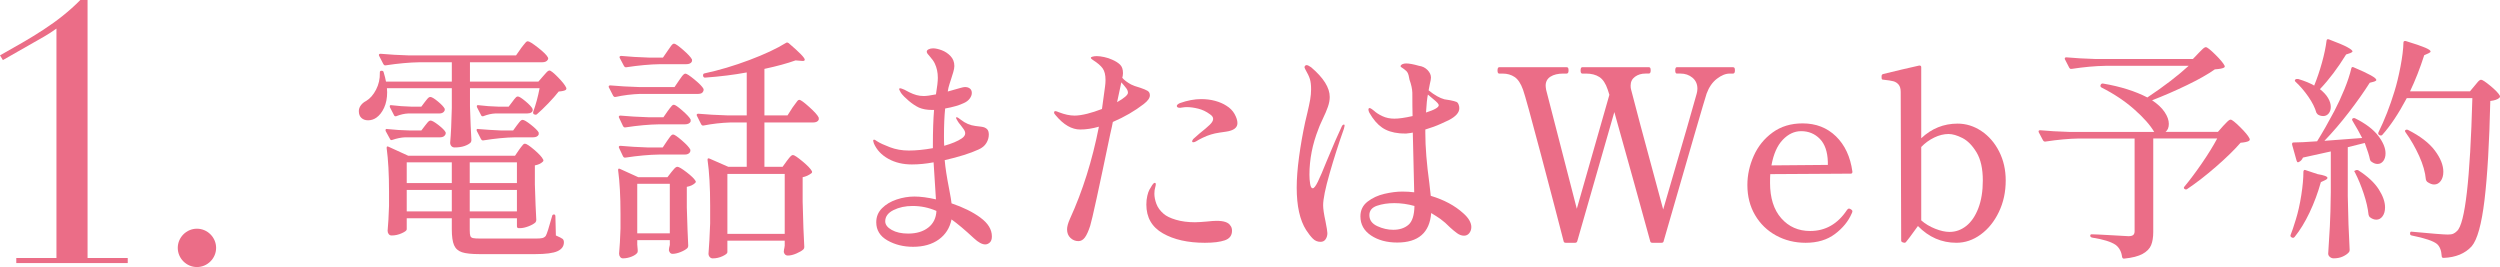
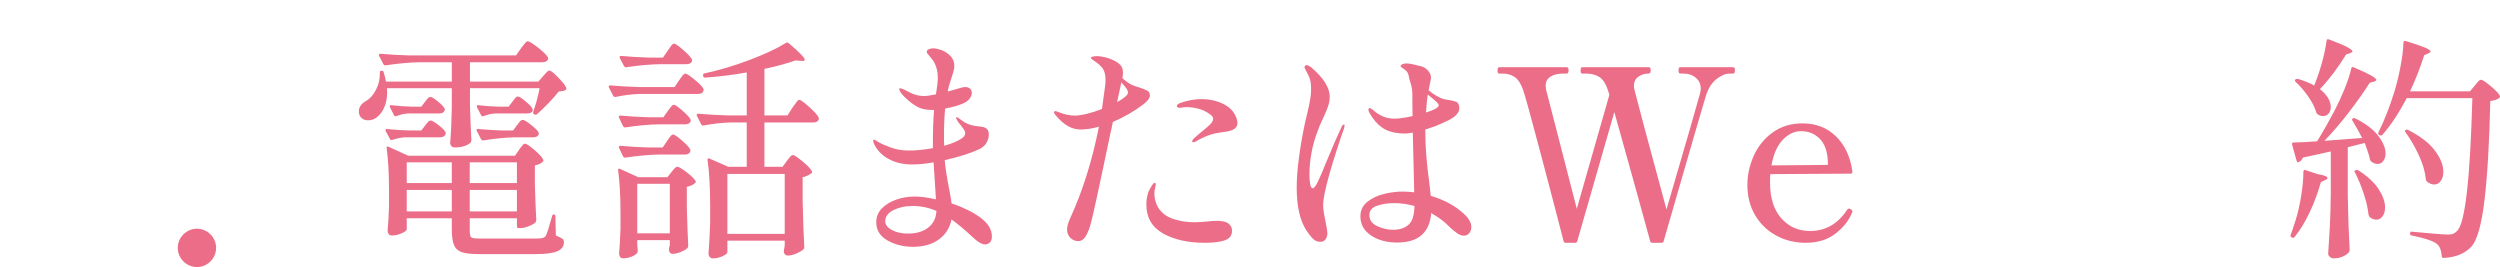
<svg xmlns="http://www.w3.org/2000/svg" id="_レイヤー_2" data-name="レイヤー 2" viewBox="0 0 317.842 33.952">
  <defs>
    <style>
      .cls-1 {
        fill: #eb6d87;
      }
    </style>
  </defs>
  <g id="text">
    <g>
-       <path class="cls-1" d="M2.07,32.802H7.177V3.635c-.506,.368-1.012,.69-1.564,1.013L.368,7.638l-.368-.599C4.002,4.785,7.315,2.944,10.213,0h.92V32.802h5.107v.645H2.07v-.645Z" />
      <path class="cls-1" d="M25.038,29.076c1.334,0,2.438,1.104,2.438,2.438s-1.104,2.438-2.438,2.438-2.438-1.104-2.438-2.438,1.104-2.438,2.438-2.438Z" />
      <path class="cls-1" d="M66.231,6.146c.079-.1,.185-.235,.314-.405s.235-.295,.315-.375c.079-.08,.16-.12,.24-.12,.18,0,.614,.271,1.305,.811,.689,.54,1.104,.95,1.245,1.229,.06,.101,.06,.2,0,.3-.12,.221-.36,.33-.72,.33h-9.181v2.46h8.7l.6-.689c.08-.08,.205-.22,.375-.42s.315-.301,.436-.301c.16,0,.52,.285,1.08,.855,.56,.57,.909,1.016,1.05,1.335,.02,.04,.024,.085,.015,.135-.01,.051-.035,.096-.074,.136-.12,.1-.421,.17-.9,.21-.36,.46-.8,.96-1.32,1.5s-1,1-1.439,1.38c-.08,.08-.19,.09-.33,.029h-.03c-.12-.06-.16-.169-.12-.33,.34-.939,.61-1.939,.811-3h-8.851v2.311c.061,1.9,.12,3.33,.181,4.29,0,.101-.03,.2-.091,.3-.18,.18-.445,.33-.795,.45s-.765,.18-1.245,.18c-.18,0-.319-.06-.42-.18-.1-.12-.149-.26-.149-.42,.1-1.1,.169-2.57,.21-4.41v-2.521h-8.25l.029,.511c0,.76-.13,1.42-.39,1.979-.26,.561-.59,.98-.99,1.26-.32,.221-.67,.33-1.05,.33-.34,0-.62-.1-.84-.3-.221-.199-.33-.489-.33-.87,0-.26,.085-.505,.255-.734,.17-.23,.395-.415,.675-.556,.5-.3,.92-.779,1.261-1.439,.34-.66,.499-1.37,.479-2.13v-.061c0-.14,.07-.21,.21-.21,.16,0,.25,.061,.271,.18,.06,.181,.12,.396,.18,.646s.1,.435,.12,.555h8.37v-2.46h-4.11c-1.28,.021-2.71,.15-4.29,.391h-.09c-.08,0-.15-.05-.21-.15l-.54-1.05c-.021-.02-.03-.061-.03-.12,0-.1,.07-.15,.21-.15,1.1,.101,2.32,.171,3.66,.21h13.561l.63-.899Zm-14.7,11.31c-.521,.021-1.07,.131-1.65,.33-.14,.061-.239,.021-.3-.12l-.54-.989-.03-.12c0-.14,.08-.19,.24-.15,.94,.101,1.88,.16,2.82,.18h1.5l.479-.63c.061-.079,.16-.205,.301-.375,.14-.17,.27-.255,.39-.255,.18,0,.515,.19,1.005,.57s.795,.689,.915,.93c.02,.101,.01,.19-.03,.271-.12,.239-.34,.359-.66,.359h-4.439Zm14.46,1.59c.06-.079,.145-.194,.255-.345,.109-.149,.2-.26,.271-.33,.069-.069,.145-.104,.225-.104,.18,0,.574,.26,1.185,.779,.61,.521,.985,.931,1.125,1.23,.061,.08,.05,.17-.029,.27-.24,.24-.581,.4-1.021,.48v2.43c.061,1.98,.12,3.48,.181,4.5,0,.101-.03,.2-.091,.3-.18,.181-.475,.351-.885,.511s-.785,.239-1.125,.239h-.12c-.16,0-.24-.079-.24-.239v-1.021h-6v1.5c0,.36,.025,.61,.075,.75,.05,.141,.16,.23,.33,.271s.475,.06,.915,.06h7.11c.359,0,.625-.02,.795-.06s.314-.13,.435-.271c.14-.22,.41-1.06,.811-2.52,.02-.14,.1-.21,.24-.21,.119,0,.18,.08,.18,.239l.06,2.431c.46,.2,.745,.345,.855,.435,.109,.09,.165,.235,.165,.436,0,.499-.27,.874-.811,1.125-.54,.249-1.49,.375-2.85,.375h-7.05c-1.021,0-1.771-.08-2.25-.24-.48-.16-.815-.46-1.005-.9-.19-.439-.285-1.119-.285-2.04v-1.38h-5.73v1.41c0,.141-.21,.306-.63,.495-.42,.19-.851,.285-1.29,.285-.16,0-.285-.061-.375-.181-.09-.119-.135-.259-.135-.42,.079-.84,.14-1.89,.18-3.149v-1.891c0-2.159-.101-3.979-.3-5.46v-.06c0-.08,.02-.13,.06-.15,.04-.02,.101-.01,.181,.03l2.49,1.14h13.59l.51-.75Zm-14.1-4.619c-.461,.02-.95,.13-1.471,.329-.02,.021-.06,.03-.12,.03-.1,0-.17-.05-.21-.149l-.51-.99-.03-.12c0-.14,.08-.189,.24-.15,.82,.101,1.64,.16,2.46,.181h1.32l.45-.601c.06-.079,.159-.205,.3-.375,.14-.17,.27-.255,.39-.255,.181,0,.5,.19,.96,.57s.75,.689,.87,.93c.02,.101,.01,.19-.03,.271-.119,.22-.34,.33-.659,.33h-3.96Zm5.55,8.85v-2.64h-5.73v2.64h5.73Zm-5.73,.87v2.729h5.73v-2.729h-5.73Zm14.01-.87v-2.64h-6v2.64h6Zm-6,.87v2.729h6v-2.729h-6Zm6-8.22c.061-.08,.165-.215,.315-.405s.285-.285,.405-.285c.18,0,.529,.205,1.05,.615,.52,.41,.85,.734,.99,.975,.02,.101,.02,.2,0,.3-.12,.221-.351,.33-.69,.33h-2.28c-1.199,.021-2.55,.15-4.05,.391h-.09c-.08,0-.15-.05-.21-.15l-.54-1.05-.03-.12c0-.12,.08-.16,.24-.12,.96,.08,1.92,.141,2.88,.18h1.53l.479-.659Zm-2.76-1.5c-.46,.02-.95,.13-1.47,.329-.021,.021-.06,.03-.12,.03-.101,0-.17-.05-.21-.149l-.51-.99-.03-.12c0-.14,.08-.189,.24-.15,.819,.101,1.64,.16,2.46,.181h1.35l.48-.63c.06-.08,.135-.181,.225-.301s.17-.21,.24-.27c.069-.061,.145-.09,.225-.09,.16,0,.48,.2,.96,.6,.48,.4,.78,.72,.9,.96,.02,.04,.03,.09,.03,.15,0,.14-.065,.25-.195,.33s-.305,.12-.525,.12h-4.05Z" />
      <path class="cls-1" d="M81.408,11.937c-1.101,.04-2.15,.17-3.15,.39h-.09c-.08,0-.15-.05-.21-.149l-.54-1.051c-.021-.02-.03-.06-.03-.12,0-.1,.07-.149,.21-.149,1.1,.101,2.32,.17,3.66,.21h4.5l.57-.84c.08-.101,.165-.22,.255-.36,.09-.14,.185-.26,.285-.36,.1-.1,.189-.149,.27-.149,.16,0,.55,.255,1.17,.765s1,.905,1.141,1.186c.02,.1,.01,.19-.03,.27-.08,.24-.3,.36-.66,.36h-7.35Zm-.391,19.14l.061,.72v.15c0,.06-.011,.109-.03,.15-.12,.199-.365,.375-.734,.524-.371,.15-.746,.226-1.125,.226-.141,0-.256-.061-.346-.181s-.135-.26-.135-.42c.08-.84,.14-1.899,.18-3.18v-1.92c0-2.18-.1-4.01-.3-5.49v-.06c0-.08,.02-.13,.061-.15,.039-.02,.1-.01,.18,.03l2.31,1.05h3.721l.51-.66c.06-.08,.17-.21,.33-.39,.159-.181,.3-.271,.42-.271,.18,0,.57,.23,1.17,.69s.979,.83,1.14,1.109c.061,.081,.04,.171-.06,.271-.261,.24-.61,.4-1.05,.479v2.61c.06,2.141,.12,3.761,.18,4.86,0,.12-.03,.22-.09,.3-.18,.18-.465,.35-.855,.51-.39,.16-.745,.24-1.064,.24-.221,0-.37-.15-.45-.45l.03-.3,.09-.39v-.601h-4.141v.54Zm3.87-16.95c.061-.079,.146-.194,.255-.345,.11-.15,.205-.265,.285-.345s.16-.12,.24-.12c.16,0,.52,.245,1.08,.735,.56,.49,.91,.865,1.05,1.125,.02,.1,.02,.199,0,.3-.12,.22-.359,.33-.72,.33h-3.271c-1.279,.02-2.71,.149-4.29,.39h-.09c-.08,0-.149-.05-.21-.15l-.51-1.08c-.021-.02-.03-.06-.03-.119,0-.101,.07-.15,.21-.15,1.08,.101,2.271,.17,3.57,.21h1.89l.54-.78Zm-.09,3.811c.061-.08,.146-.2,.255-.36,.11-.16,.205-.279,.285-.36,.08-.079,.16-.119,.24-.119,.16,0,.529,.25,1.11,.75,.579,.5,.939,.89,1.079,1.17,.021,.1,.011,.2-.029,.3-.12,.22-.341,.33-.66,.33h-3.271c-1.279,.02-2.71,.149-4.29,.39h-.09c-.08,0-.149-.05-.21-.149l-.51-1.08c-.021-.021-.03-.061-.03-.12,0-.1,.07-.15,.21-.15,1.061,.101,2.23,.17,3.511,.21h1.859l.54-.81Zm.09-11.49c.08-.1,.175-.235,.285-.405s.205-.295,.285-.375c.08-.079,.16-.12,.24-.12,.159,0,.545,.266,1.155,.795,.609,.53,.984,.936,1.125,1.216,.02,.1,.01,.2-.03,.3-.12,.2-.351,.3-.69,.3h-3.33c-1.28,.021-2.71,.15-4.29,.39h-.09c-.08,0-.149-.05-.21-.149l-.54-1.021c-.02-.02-.03-.06-.03-.12,0-.1,.08-.149,.24-.149,1.021,.101,2.18,.17,3.48,.21h1.8l.6-.87Zm-3.87,16.92v6.3h4.141v-6.3h-4.141Zm19.021-2.91c.06-.079,.145-.189,.255-.33,.109-.14,.205-.244,.285-.314s.16-.105,.24-.105c.159,0,.56,.266,1.199,.795,.641,.53,1.04,.945,1.2,1.245,.061,.12,.03,.221-.09,.3-.32,.24-.68,.4-1.08,.48v3.09c.061,2.561,.13,4.49,.21,5.79,0,.12-.04,.22-.12,.3-.2,.181-.5,.355-.899,.525-.4,.17-.761,.255-1.08,.255-.261,0-.431-.15-.51-.45,0-.12,.01-.22,.029-.3,.02-.06,.035-.13,.045-.21s.025-.18,.045-.3v-.63h-7.289v1.47c0,.14-.2,.305-.601,.495-.4,.189-.82,.285-1.26,.285-.16,0-.29-.061-.39-.181-.101-.12-.15-.26-.15-.42,.08-.94,.15-2.22,.21-3.84v-2.25c0-2.359-.11-4.3-.33-5.82v-.06c0-.14,.08-.18,.24-.12l2.399,1.05h2.341v-5.64h-2.04c-1.2,.04-2.351,.17-3.45,.39h-.09c-.08,0-.15-.05-.21-.149l-.54-1.08c-.021-.02-.03-.061-.03-.12,0-.1,.069-.15,.21-.15,1.1,.101,2.319,.17,3.66,.21h2.49v-5.46c-1.601,.3-3.371,.521-5.311,.66-.12,0-.2-.069-.24-.21v-.09c0-.14,.061-.22,.181-.24,1.859-.399,3.76-.965,5.699-1.695,1.94-.729,3.49-1.455,4.65-2.175,.1-.079,.22-.069,.36,.03,1.359,1.16,2.04,1.86,2.04,2.1,0,.141-.141,.19-.42,.15l-.75-.061c-1.061,.381-2.381,.74-3.96,1.08v5.91h2.939l.63-.989c.1-.12,.21-.271,.33-.45,.12-.181,.22-.315,.3-.405s.16-.135,.24-.135c.16,0,.575,.3,1.245,.899,.67,.601,1.075,1.051,1.215,1.351,.02,.1,.02,.2,0,.3-.12,.221-.35,.33-.689,.33h-6.21v5.64h2.31l.54-.75Zm-.271,9.271v-7.62h-7.289v7.62h7.289Z" />
      <path class="cls-1" d="M124.65,27.671c.97,.711,1.455,1.506,1.455,2.386,0,.359-.091,.619-.271,.779s-.37,.24-.57,.24c-.399,0-.88-.26-1.439-.78-1.14-1.06-2.09-1.859-2.85-2.399-.221,1.08-.761,1.93-1.62,2.55-.86,.62-1.95,.93-3.271,.93-1.22,0-2.305-.27-3.255-.81s-1.425-1.31-1.425-2.311c0-.699,.244-1.294,.734-1.784s1.11-.86,1.86-1.11,1.505-.375,2.265-.375c.78,0,1.69,.12,2.73,.36l-.3-4.71c-.96,.18-1.88,.27-2.76,.27-1.141,0-2.141-.24-3-.72-.86-.48-1.471-1.13-1.83-1.95-.061-.18-.091-.29-.091-.33,0-.1,.04-.15,.12-.15,.061,0,.13,.03,.21,.091,.08,.06,.14,.1,.181,.119,.34,.221,.88,.471,1.62,.75,.739,.281,1.539,.421,2.399,.421,.92,0,1.939-.101,3.061-.301v-.449c0-1.74,.05-3.21,.149-4.41h-.24c-.659,0-1.22-.101-1.68-.3-.42-.2-.851-.485-1.29-.855-.44-.37-.77-.705-.99-1.005-.16-.28-.239-.439-.239-.48,0-.079,.039-.12,.12-.12,.079,0,.259,.061,.54,.181,.1,.06,.31,.17,.63,.33,.319,.16,.624,.28,.915,.359,.289,.08,.595,.12,.915,.12,.34,0,.859-.069,1.56-.21,.16-.96,.24-1.66,.24-2.1,0-.68-.131-1.29-.391-1.83-.119-.26-.34-.57-.659-.93-.101-.101-.186-.2-.256-.301-.07-.1-.104-.189-.104-.27,0-.12,.08-.22,.24-.3,.159-.08,.35-.12,.569-.12,.301,0,.665,.08,1.096,.24,.43,.16,.805,.41,1.125,.75,.319,.34,.479,.76,.479,1.26,0,.2-.045,.455-.135,.765-.09,.311-.186,.615-.285,.915-.16,.48-.27,.84-.33,1.08l-.09,.48,1.59-.45c.28-.08,.48-.12,.601-.12,.259,0,.47,.065,.63,.195,.159,.13,.239,.314,.239,.555s-.09,.479-.27,.72-.431,.431-.75,.57c-.58,.28-1.37,.51-2.37,.689-.101,.98-.15,2.16-.15,3.54,0,.54,.011,.94,.03,1.2,.979-.279,1.72-.59,2.22-.93,.301-.2,.45-.42,.45-.66,0-.18-.085-.38-.255-.6-.17-.221-.275-.36-.314-.42-.2-.24-.32-.4-.36-.48-.16-.26-.24-.41-.24-.45,0-.06,.03-.09,.09-.09,.08,0,.26,.11,.54,.33,.56,.44,1.17,.7,1.83,.78,.12,.02,.36,.05,.721,.09,.359,.04,.619,.149,.779,.33,.14,.14,.21,.37,.21,.689,0,.36-.104,.716-.314,1.065s-.546,.625-1.005,.825c-1.041,.479-2.471,.93-4.29,1.35,.079,.94,.27,2.17,.569,3.69,.181,.94,.28,1.54,.301,1.8,1.479,.5,2.704,1.105,3.675,1.814Zm-6.63,1.261c.649-.511,.994-1.216,1.034-2.115-.96-.42-1.97-.63-3.029-.63-.921,0-1.73,.175-2.431,.524-.7,.351-1.05,.825-1.05,1.426,0,.42,.274,.785,.825,1.095,.55,.311,1.245,.465,2.085,.465,1.06,0,1.915-.255,2.565-.765Z" />
      <path class="cls-1" d="M145.413,13.227c-1.14,.88-2.45,1.64-3.93,2.279-.061,.341-.17,.851-.33,1.53-1.46,7.021-2.31,10.91-2.55,11.67-.221,.681-.445,1.176-.675,1.485-.23,.31-.506,.465-.825,.465-.381,0-.716-.135-1.005-.405-.29-.27-.436-.635-.436-1.095,0-.34,.12-.78,.36-1.32,1.62-3.54,2.85-7.449,3.689-11.729-.84,.24-1.63,.359-2.369,.359-1.08,0-2.121-.6-3.12-1.8-.141-.14-.21-.26-.21-.359,0-.12,.06-.181,.18-.181,.06,0,.21,.051,.45,.15,.72,.28,1.38,.42,1.979,.42,.439,0,.979-.08,1.62-.24,.56-.14,1.18-.34,1.86-.6,.1-.66,.229-1.609,.39-2.851,.04-.279,.061-.56,.061-.84,0-.64-.12-1.13-.36-1.47s-.66-.7-1.26-1.08c-.16-.1-.24-.189-.24-.27,0-.061,.075-.11,.225-.15,.15-.04,.325-.06,.525-.06,.26,0,.574,.04,.945,.119,.369,.08,.705,.19,1.005,.33,.42,.181,.755,.391,1.005,.63,.25,.24,.375,.601,.375,1.08,0,.12-.011,.23-.03,.33-.021,.101-.04,.19-.06,.271,.239,.28,.609,.56,1.109,.84,.22,.12,.61,.26,1.17,.42,.42,.141,.73,.271,.931,.39,.199,.12,.3,.311,.3,.57,0,.341-.26,.71-.78,1.11Zm-2.01-1.44c0-.18-.065-.359-.195-.54-.13-.18-.345-.439-.645-.78l-.54,2.521c.92-.52,1.38-.92,1.38-1.2Zm13.02,16.891c.14,.16,.21,.38,.21,.659,0,.601-.305,1.005-.914,1.216-.61,.21-1.455,.314-2.535,.314-2.16,0-3.94-.4-5.34-1.2-1.4-.8-2.101-2.02-2.101-3.66,0-.399,.04-.77,.12-1.109s.17-.601,.27-.78c.12-.22,.24-.42,.36-.6,.12-.181,.229-.271,.33-.271,.08,0,.12,.061,.12,.181,0,.08-.021,.194-.061,.345-.04,.149-.07,.285-.09,.405-.02,.119-.029,.27-.029,.449,0,.4,.084,.83,.255,1.29,.169,.461,.475,.881,.915,1.261,.34,.3,.864,.555,1.574,.765s1.516,.314,2.415,.314c.2,0,.436-.01,.705-.029,.271-.02,.535-.04,.795-.061,.54-.06,.96-.09,1.261-.09,.919,0,1.5,.2,1.739,.601Zm.54-14.176c.24,.431,.36,.815,.36,1.155,0,.58-.479,.94-1.44,1.08-.14,.021-.415,.06-.824,.12-.41,.06-.775,.14-1.096,.24-.34,.1-.694,.239-1.064,.42-.37,.18-.646,.33-.825,.449-.14,.081-.26,.12-.36,.12-.1,0-.149-.039-.149-.12,0-.079,.05-.18,.149-.3,.12-.12,.38-.35,.78-.689,.58-.46,1.015-.83,1.305-1.11,.29-.279,.436-.529,.436-.75s-.141-.42-.42-.6c-.461-.34-.955-.575-1.485-.705s-1.005-.195-1.425-.195c-.2,0-.386,.015-.555,.045-.171,.03-.275,.045-.315,.045-.28,0-.42-.079-.42-.24,0-.119,.13-.239,.39-.359,.96-.34,1.86-.51,2.7-.51,.64,0,1.234,.074,1.785,.225,.55,.15,1.024,.355,1.425,.615,.46,.28,.811,.635,1.05,1.064Z" />
      <path class="cls-1" d="M170.949,15.986c0,.04-.03,.17-.09,.39-.66,1.86-1.266,3.75-1.815,5.67-.551,1.92-.825,3.271-.825,4.051,0,.439,.1,1.12,.3,2.04,.16,.8,.24,1.3,.24,1.5,0,.3-.075,.56-.225,.779-.15,.22-.365,.33-.646,.33-.38,0-.705-.135-.975-.405-.271-.27-.555-.634-.855-1.095-.8-1.26-1.199-3.06-1.199-5.399,0-1.12,.1-2.42,.3-3.9,.199-1.479,.46-2.96,.779-4.44l.271-1.14c.16-.68,.28-1.245,.36-1.695,.079-.449,.119-.895,.119-1.335,0-.52-.05-.944-.149-1.274-.101-.33-.29-.735-.57-1.215-.08-.16-.12-.26-.12-.301,0-.06,.025-.12,.075-.18s.115-.09,.195-.09c.12,0,.31,.09,.569,.27,1.58,1.341,2.37,2.601,2.37,3.78,0,.38-.074,.79-.225,1.23-.15,.439-.375,.97-.675,1.59-.061,.14-.141,.314-.24,.524-.101,.21-.2,.455-.3,.735-.761,1.92-1.141,3.86-1.141,5.82,0,.4,.03,.785,.091,1.154,.06,.371,.169,.556,.33,.556,.159,0,.375-.275,.645-.825s.645-1.425,1.125-2.625c.84-2.02,1.47-3.47,1.89-4.35,.08-.2,.181-.301,.301-.301,.06,0,.09,.051,.09,.15Zm16.109,12.9c0,.28-.085,.529-.255,.75-.17,.22-.395,.329-.675,.329-.3,0-.6-.109-.9-.329-.3-.221-.595-.466-.885-.735-.29-.271-.495-.465-.615-.585-.42-.36-.8-.64-1.14-.84-.14-.101-.35-.229-.63-.391-.2,2.501-1.641,3.75-4.32,3.75-1.319,0-2.43-.3-3.33-.899-.899-.601-1.35-1.41-1.35-2.431,0-.779,.305-1.404,.915-1.875,.609-.47,1.324-.799,2.145-.989s1.58-.285,2.28-.285c.5,0,1,.03,1.5,.09l-.18-7.59c-.16,.04-.44,.08-.84,.12-.381,0-.66-.01-.841-.03-.899-.08-1.645-.325-2.234-.735-.59-.409-1.125-1.034-1.605-1.875-.08-.159-.12-.289-.12-.39,0-.14,.05-.21,.15-.21,.06,0,.154,.045,.285,.135,.13,.09,.215,.155,.255,.195,.28,.26,.645,.495,1.095,.705s.955,.314,1.516,.314,1.329-.109,2.31-.33c-.021-.76-.03-1.749-.03-2.97-.02-.5-.14-1.05-.359-1.649-.041-.16-.061-.26-.061-.301-.06-.379-.175-.649-.345-.81s-.396-.33-.675-.51c-.04-.04-.061-.07-.061-.091,0-.06,.035-.119,.105-.18,.069-.06,.145-.1,.225-.12,.12-.04,.25-.06,.391-.06,.379,0,.919,.101,1.62,.3,.439,.06,.805,.24,1.095,.54,.289,.3,.435,.62,.435,.96,0,.16-.05,.44-.149,.84-.021,.16-.07,.42-.15,.78,.739,.6,1.41,.98,2.01,1.14,.181,.041,.43,.08,.75,.12,.38,.08,.64,.15,.78,.21,.14,.061,.24,.2,.3,.42,.04,.101,.061,.23,.061,.391,0,.54-.44,1.04-1.32,1.5-.08,.04-.415,.194-1.005,.465-.59,.27-1.256,.515-1.995,.734v.421c0,1.8,.17,3.93,.51,6.39l.181,1.62c1.68,.5,3.06,1.24,4.14,2.22,.68,.6,1.02,1.19,1.02,1.771Zm-7.995-.301c.49-.42,.745-1.22,.766-2.399-.86-.24-1.71-.36-2.55-.36-.82,0-1.556,.11-2.205,.33-.65,.221-.976,.62-.976,1.2,0,.62,.335,1.085,1.005,1.395,.67,.311,1.346,.465,2.025,.465,.8,0,1.444-.21,1.935-.63Zm2.235-14.279c1.08-.34,1.62-.65,1.62-.931,0-.14-.21-.379-.63-.72-.42-.34-.671-.55-.75-.63-.101,.479-.18,1.24-.24,2.28Z" />
-       <path class="cls-1" d="M220.332,8.546c.1,0,.165,.035,.195,.105,.029,.07,.045,.175,.045,.314,0,.261-.08,.391-.24,.391h-.42c-.521,0-1.065,.22-1.635,.66-.57,.439-1.005,1.07-1.306,1.89-.26,.78-2.08,7.03-5.46,18.75-.02,.14-.109,.21-.27,.21h-1.17c-.16,0-.25-.07-.271-.21-.46-1.68-1.125-4.09-1.995-7.229-.869-3.141-1.725-6.2-2.564-9.181l-4.71,16.41c-.04,.14-.131,.21-.271,.21h-1.199c-.161,0-.251-.07-.271-.21-.62-2.42-1.575-6.069-2.865-10.95-1.29-4.88-2.055-7.649-2.295-8.31-.28-.78-.635-1.315-1.064-1.605-.431-.289-.936-.435-1.516-.435h-.449c-.141,0-.211-.13-.211-.391,0-.279,.07-.42,.211-.42h8.579c.101,0,.165,.035,.195,.105s.045,.175,.045,.314c0,.261-.08,.391-.24,.391h-.42c-.68,0-1.225,.13-1.635,.39-.41,.261-.615,.641-.615,1.141,0,.119,.021,.3,.061,.54l3.899,15.119,4.141-14.489-.21-.66c-.261-.78-.615-1.315-1.065-1.605-.45-.289-1.015-.435-1.694-.435h-.48c-.141,0-.21-.13-.21-.391,0-.279,.069-.42,.21-.42h8.46c.1,0,.165,.035,.195,.105,.029,.07,.045,.175,.045,.314,0,.261-.08,.391-.24,.391h-.42c-.521,0-.965,.135-1.335,.405-.37,.27-.555,.645-.555,1.125,0,.22,.02,.39,.06,.51,.2,.86,1.56,5.939,4.08,15.24,2.62-8.96,4.04-13.87,4.26-14.73,.061-.22,.09-.43,.09-.63,0-.58-.21-1.045-.63-1.396-.42-.35-.93-.524-1.529-.524h-.45c-.141,0-.21-.13-.21-.391,0-.279,.069-.42,.21-.42h7.14Z" />
+       <path class="cls-1" d="M220.332,8.546c.1,0,.165,.035,.195,.105,.029,.07,.045,.175,.045,.314,0,.261-.08,.391-.24,.391h-.42c-.521,0-1.065,.22-1.635,.66-.57,.439-1.005,1.07-1.306,1.89-.26,.78-2.08,7.03-5.46,18.75-.02,.14-.109,.21-.27,.21h-1.17c-.16,0-.25-.07-.271-.21-.46-1.68-1.125-4.09-1.995-7.229-.869-3.141-1.725-6.2-2.564-9.181l-4.71,16.41c-.04,.14-.131,.21-.271,.21h-1.199c-.161,0-.251-.07-.271-.21-.62-2.42-1.575-6.069-2.865-10.95-1.29-4.88-2.055-7.649-2.295-8.31-.28-.78-.635-1.315-1.064-1.605-.431-.289-.936-.435-1.516-.435h-.449c-.141,0-.211-.13-.211-.391,0-.279,.07-.42,.211-.42h8.579c.101,0,.165,.035,.195,.105s.045,.175,.045,.314c0,.261-.08,.391-.24,.391h-.42c-.68,0-1.225,.13-1.635,.39-.41,.261-.615,.641-.615,1.141,0,.119,.021,.3,.061,.54l3.899,15.119,4.141-14.489-.21-.66c-.261-.78-.615-1.315-1.065-1.605-.45-.289-1.015-.435-1.694-.435h-.48c-.141,0-.21-.13-.21-.391,0-.279,.069-.42,.21-.42h8.46c.1,0,.165,.035,.195,.105,.029,.07,.045,.175,.045,.314,0,.261-.08,.391-.24,.391c-.521,0-.965,.135-1.335,.405-.37,.27-.555,.645-.555,1.125,0,.22,.02,.39,.06,.51,.2,.86,1.56,5.939,4.08,15.24,2.62-8.96,4.04-13.87,4.26-14.73,.061-.22,.09-.43,.09-.63,0-.58-.21-1.045-.63-1.396-.42-.35-.93-.524-1.529-.524h-.45c-.141,0-.21-.13-.21-.391,0-.279,.069-.42,.21-.42h7.14Z" />
      <path class="cls-1" d="M235.506,26.876c0,.061-.03,.15-.09,.271-.42,.979-1.125,1.845-2.115,2.595s-2.235,1.125-3.735,1.125c-1.38,0-2.635-.311-3.765-.93-1.13-.62-2.021-1.485-2.67-2.596-.65-1.109-.975-2.385-.975-3.824,0-1.261,.27-2.495,.81-3.705s1.34-2.2,2.4-2.971c1.06-.77,2.329-1.154,3.81-1.154,1.7,0,3.115,.55,4.245,1.649,1.13,1.101,1.825,2.591,2.085,4.471v.06c0,.141-.07,.21-.21,.21l-10.23,.061c-.02,.239-.029,.61-.029,1.109,0,1.92,.475,3.42,1.425,4.5,.949,1.08,2.175,1.62,3.675,1.62,1.939,0,3.5-.89,4.68-2.67,.08-.12,.17-.18,.271-.18,.06,0,.149,.04,.27,.12,.101,.06,.15,.14,.15,.239Zm-8.85-9.104c-.701,.73-1.181,1.814-1.44,3.255l7.17-.061v-.39c-.04-1.3-.38-2.274-1.02-2.925-.641-.649-1.431-.975-2.37-.975-.86,0-1.641,.364-2.34,1.095Z" />
-       <path class="cls-1" d="M251.91,16.661c.939,.63,1.689,1.495,2.25,2.595,.56,1.101,.84,2.331,.84,3.69,0,1.46-.29,2.795-.87,4.005s-1.35,2.165-2.31,2.865-1.99,1.05-3.091,1.05c-1.88,0-3.51-.71-4.89-2.13-.88,1.22-1.38,1.89-1.5,2.01-.06,.08-.12,.12-.18,.12l-.181-.03c-.08-.02-.145-.05-.194-.09-.051-.04-.075-.09-.075-.149l-.06-18.9c0-.42-.091-.735-.271-.945s-.4-.35-.66-.42c-.26-.069-.67-.135-1.229-.194-.12,0-.195-.021-.226-.061-.029-.04-.045-.12-.045-.24v-.149c0-.14,.061-.229,.181-.271,1.619-.399,3.149-.76,4.59-1.08h.06c.14,0,.21,.07,.21,.21v9.03c1.32-1.239,2.86-1.86,4.62-1.86,1.08,0,2.09,.315,3.03,.945Zm-1.92,12.061c.64-.511,1.149-1.261,1.529-2.25,.38-.99,.57-2.165,.57-3.525,0-1.5-.266-2.689-.795-3.57-.53-.88-1.13-1.489-1.8-1.83-.671-.34-1.256-.51-1.755-.51-.601,0-1.211,.15-1.83,.45-.62,.3-1.17,.7-1.65,1.2v9.33c.5,.439,1.09,.795,1.771,1.064,.68,.271,1.29,.405,1.83,.405,.779,0,1.489-.255,2.13-.765Z" />
-       <path class="cls-1" d="M279.519,6.746l.45-.45c.199-.199,.36-.3,.479-.3,.16,0,.556,.311,1.186,.93,.63,.621,1.024,1.091,1.185,1.41,.061,.12,.03,.21-.09,.271-.18,.101-.56,.17-1.14,.21-.881,.62-2.065,1.29-3.556,2.01-1.489,.72-2.965,1.36-4.425,1.92,.721,.48,1.255,.985,1.605,1.516,.35,.529,.524,1.024,.524,1.484s-.14,.801-.42,1.021h6.66l.69-.78c.079-.08,.225-.229,.435-.45,.21-.22,.375-.33,.495-.33,.16,0,.56,.315,1.2,.945,.64,.63,1.039,1.115,1.2,1.455,.06,.101,.039,.2-.061,.3-.2,.12-.56,.2-1.08,.24-.779,.899-1.82,1.915-3.12,3.045s-2.52,2.075-3.659,2.835c-.101,.08-.211,.08-.33,0-.12-.08-.131-.18-.03-.3,.7-.84,1.444-1.835,2.235-2.985,.789-1.149,1.435-2.194,1.935-3.135h-8.13v11.88c0,.68-.09,1.24-.271,1.68-.18,.44-.54,.811-1.08,1.11s-1.319,.5-2.34,.6h-.06c-.101,0-.17-.07-.21-.21-.08-.66-.351-1.17-.811-1.529-.58-.4-1.58-.71-3-.931-.16-.04-.239-.12-.239-.24,0-.119,.06-.18,.18-.18,.3,0,1.149,.04,2.55,.12,1.24,.08,1.95,.12,2.13,.12,.28,0,.48-.05,.601-.15,.12-.1,.18-.26,.18-.479v-11.79h-7.05c-1.28,.02-2.711,.149-4.29,.39h-.061c-.1,0-.18-.05-.239-.149l-.54-1.021-.03-.12c0-.1,.069-.149,.21-.149,1.08,.1,2.29,.17,3.63,.21h10.86c-.5-.86-1.346-1.815-2.535-2.865-1.19-1.05-2.575-1.975-4.155-2.775-.14-.079-.18-.189-.12-.33,.061-.14,.16-.199,.3-.18,2.221,.38,4.101,.971,5.641,1.771,2.1-1.4,3.85-2.74,5.25-4.021h-10.59c-1.28,.021-2.711,.15-4.29,.39h-.09c-.081,0-.15-.049-.21-.149l-.54-1.05c-.021-.021-.03-.061-.03-.12,0-.101,.069-.15,.21-.15,1.1,.101,2.319,.17,3.66,.21h12.42l.72-.75Z" />
      <path class="cls-1" d="M292.923,21.642c.05-.05,.114-.055,.194-.016l1.53,.511c.84,.14,1.26,.3,1.26,.479,0,.101-.109,.2-.329,.3l-.511,.24c-.38,1.36-.86,2.65-1.439,3.87-.581,1.22-1.211,2.25-1.891,3.09-.1,.12-.21,.15-.33,.09l-.06-.029c-.141-.08-.18-.19-.12-.33,.16-.38,.38-1.03,.66-1.95,.28-.9,.51-1.925,.69-3.075,.18-1.149,.27-2.145,.27-2.985,0-.079,.024-.145,.075-.194Zm7.395-4.096c-.3-.6-.71-1.329-1.229-2.189-.08-.14-.07-.24,.029-.3,.101-.061,.211-.061,.33,0,1.32,.659,2.29,1.395,2.91,2.205,.62,.81,.931,1.555,.931,2.234,0,.4-.096,.726-.285,.976-.19,.25-.436,.375-.735,.375-.26,0-.521-.101-.78-.301-.08-.039-.14-.13-.18-.27-.08-.439-.3-1.14-.66-2.1l-2.16,.539v6.211c.04,2.5,.12,4.79,.24,6.869,0,.12-.04,.221-.12,.301-.18,.199-.435,.375-.765,.524-.33,.15-.716,.226-1.155,.226-.18,0-.34-.061-.479-.181-.141-.12-.21-.26-.21-.42,.079-1.18,.149-2.325,.21-3.435,.06-1.11,.1-2.565,.12-4.365v-5.19l-3.54,.78c-.12,.28-.301,.471-.54,.57l-.091,.03c-.08,0-.14-.07-.18-.21l-.57-2.04v-.091c0-.119,.061-.18,.181-.18,.64,0,1.64-.05,3-.15,.72-1.159,1.449-2.439,2.189-3.84,.46-.88,.89-1.81,1.29-2.79,.4-.979,.69-1.859,.87-2.64,.04-.18,.15-.22,.33-.12,1.9,.8,2.851,1.33,2.851,1.59,0,.08-.091,.15-.271,.21l-.57,.15c-.72,1.14-1.595,2.38-2.625,3.72-1.03,1.341-2.075,2.561-3.135,3.66l4.8-.36Zm-6.09-6.689c.36-.88,.685-1.84,.976-2.88,.289-1.04,.484-1.97,.585-2.79,.02-.181,.119-.24,.3-.181,1.119,.42,1.899,.75,2.34,.99,.439,.24,.66,.42,.66,.54,0,.061-.09,.131-.271,.21l-.54,.18c-1.06,1.721-2.17,3.19-3.33,4.41,.46,.36,.806,.735,1.035,1.125,.229,.391,.346,.766,.346,1.125,0,.341-.091,.62-.271,.841-.18,.22-.41,.329-.69,.329-.239,0-.46-.06-.659-.18-.041-.02-.11-.1-.21-.24-.181-.64-.521-1.319-1.021-2.04-.5-.72-1.04-1.35-1.62-1.89-.12-.1-.13-.199-.029-.3,.06-.061,.18-.08,.359-.061,.859,.261,1.54,.54,2.04,.841v-.03Zm5.07,10.89s.06-.03,.18-.09,.24-.06,.36,0c1.18,.761,2.04,1.56,2.58,2.4,.54,.84,.81,1.609,.81,2.31,0,.46-.104,.835-.314,1.125s-.476,.436-.795,.436c-.281,0-.561-.11-.841-.33-.06-.061-.109-.16-.149-.301-.08-.799-.285-1.694-.615-2.685s-.695-1.875-1.095-2.655c-.08-.14-.12-.21-.12-.21Zm15.33-10.859c.079-.101,.205-.25,.375-.45s.314-.3,.435-.3c.16,0,.556,.26,1.186,.779,.63,.521,1.024,.931,1.185,1.23,.061,.101,.04,.2-.06,.3-.221,.2-.601,.33-1.141,.39-.12,5.301-.365,9.495-.734,12.585-.371,3.091-.915,5.056-1.636,5.896-.84,.92-2.029,1.41-3.569,1.47-.16,0-.24-.08-.24-.24-.04-.7-.24-1.21-.6-1.529-.461-.381-1.53-.74-3.21-1.08-.141-.02-.211-.1-.211-.24v-.03c0-.18,.08-.25,.24-.21,2.54,.24,4.061,.36,4.561,.36,.3,0,.529-.035,.689-.105,.16-.069,.32-.185,.48-.345,1.02-.92,1.67-6.55,1.95-16.89h-8.341c-1.04,1.96-2.08,3.521-3.119,4.68-.081,.08-.19,.09-.33,.03l-.061-.03c-.12-.08-.149-.189-.09-.33,.78-1.579,1.46-3.319,2.04-5.22,.28-.9,.535-1.95,.765-3.15,.23-1.2,.355-2.22,.375-3.06,0-.08,.03-.135,.09-.165,.061-.03,.13-.035,.211-.016,1.18,.36,1.999,.641,2.46,.841,.459,.2,.689,.359,.689,.479,0,.08-.09,.16-.27,.24l-.54,.24c-.54,1.68-1.141,3.21-1.801,4.59h7.62l.601-.72Zm-8.79,5.64c.1-.061,.21-.061,.33,0,1.54,.78,2.67,1.65,3.39,2.61s1.08,1.859,1.08,2.699c0,.48-.11,.87-.33,1.17-.221,.301-.5,.45-.84,.45-.26,0-.551-.109-.87-.33-.08-.06-.14-.159-.18-.3-.08-.92-.365-1.92-.855-3s-1.064-2.08-1.725-3c-.101-.14-.101-.24,0-.3Z" />
    </g>
  </g>
</svg>